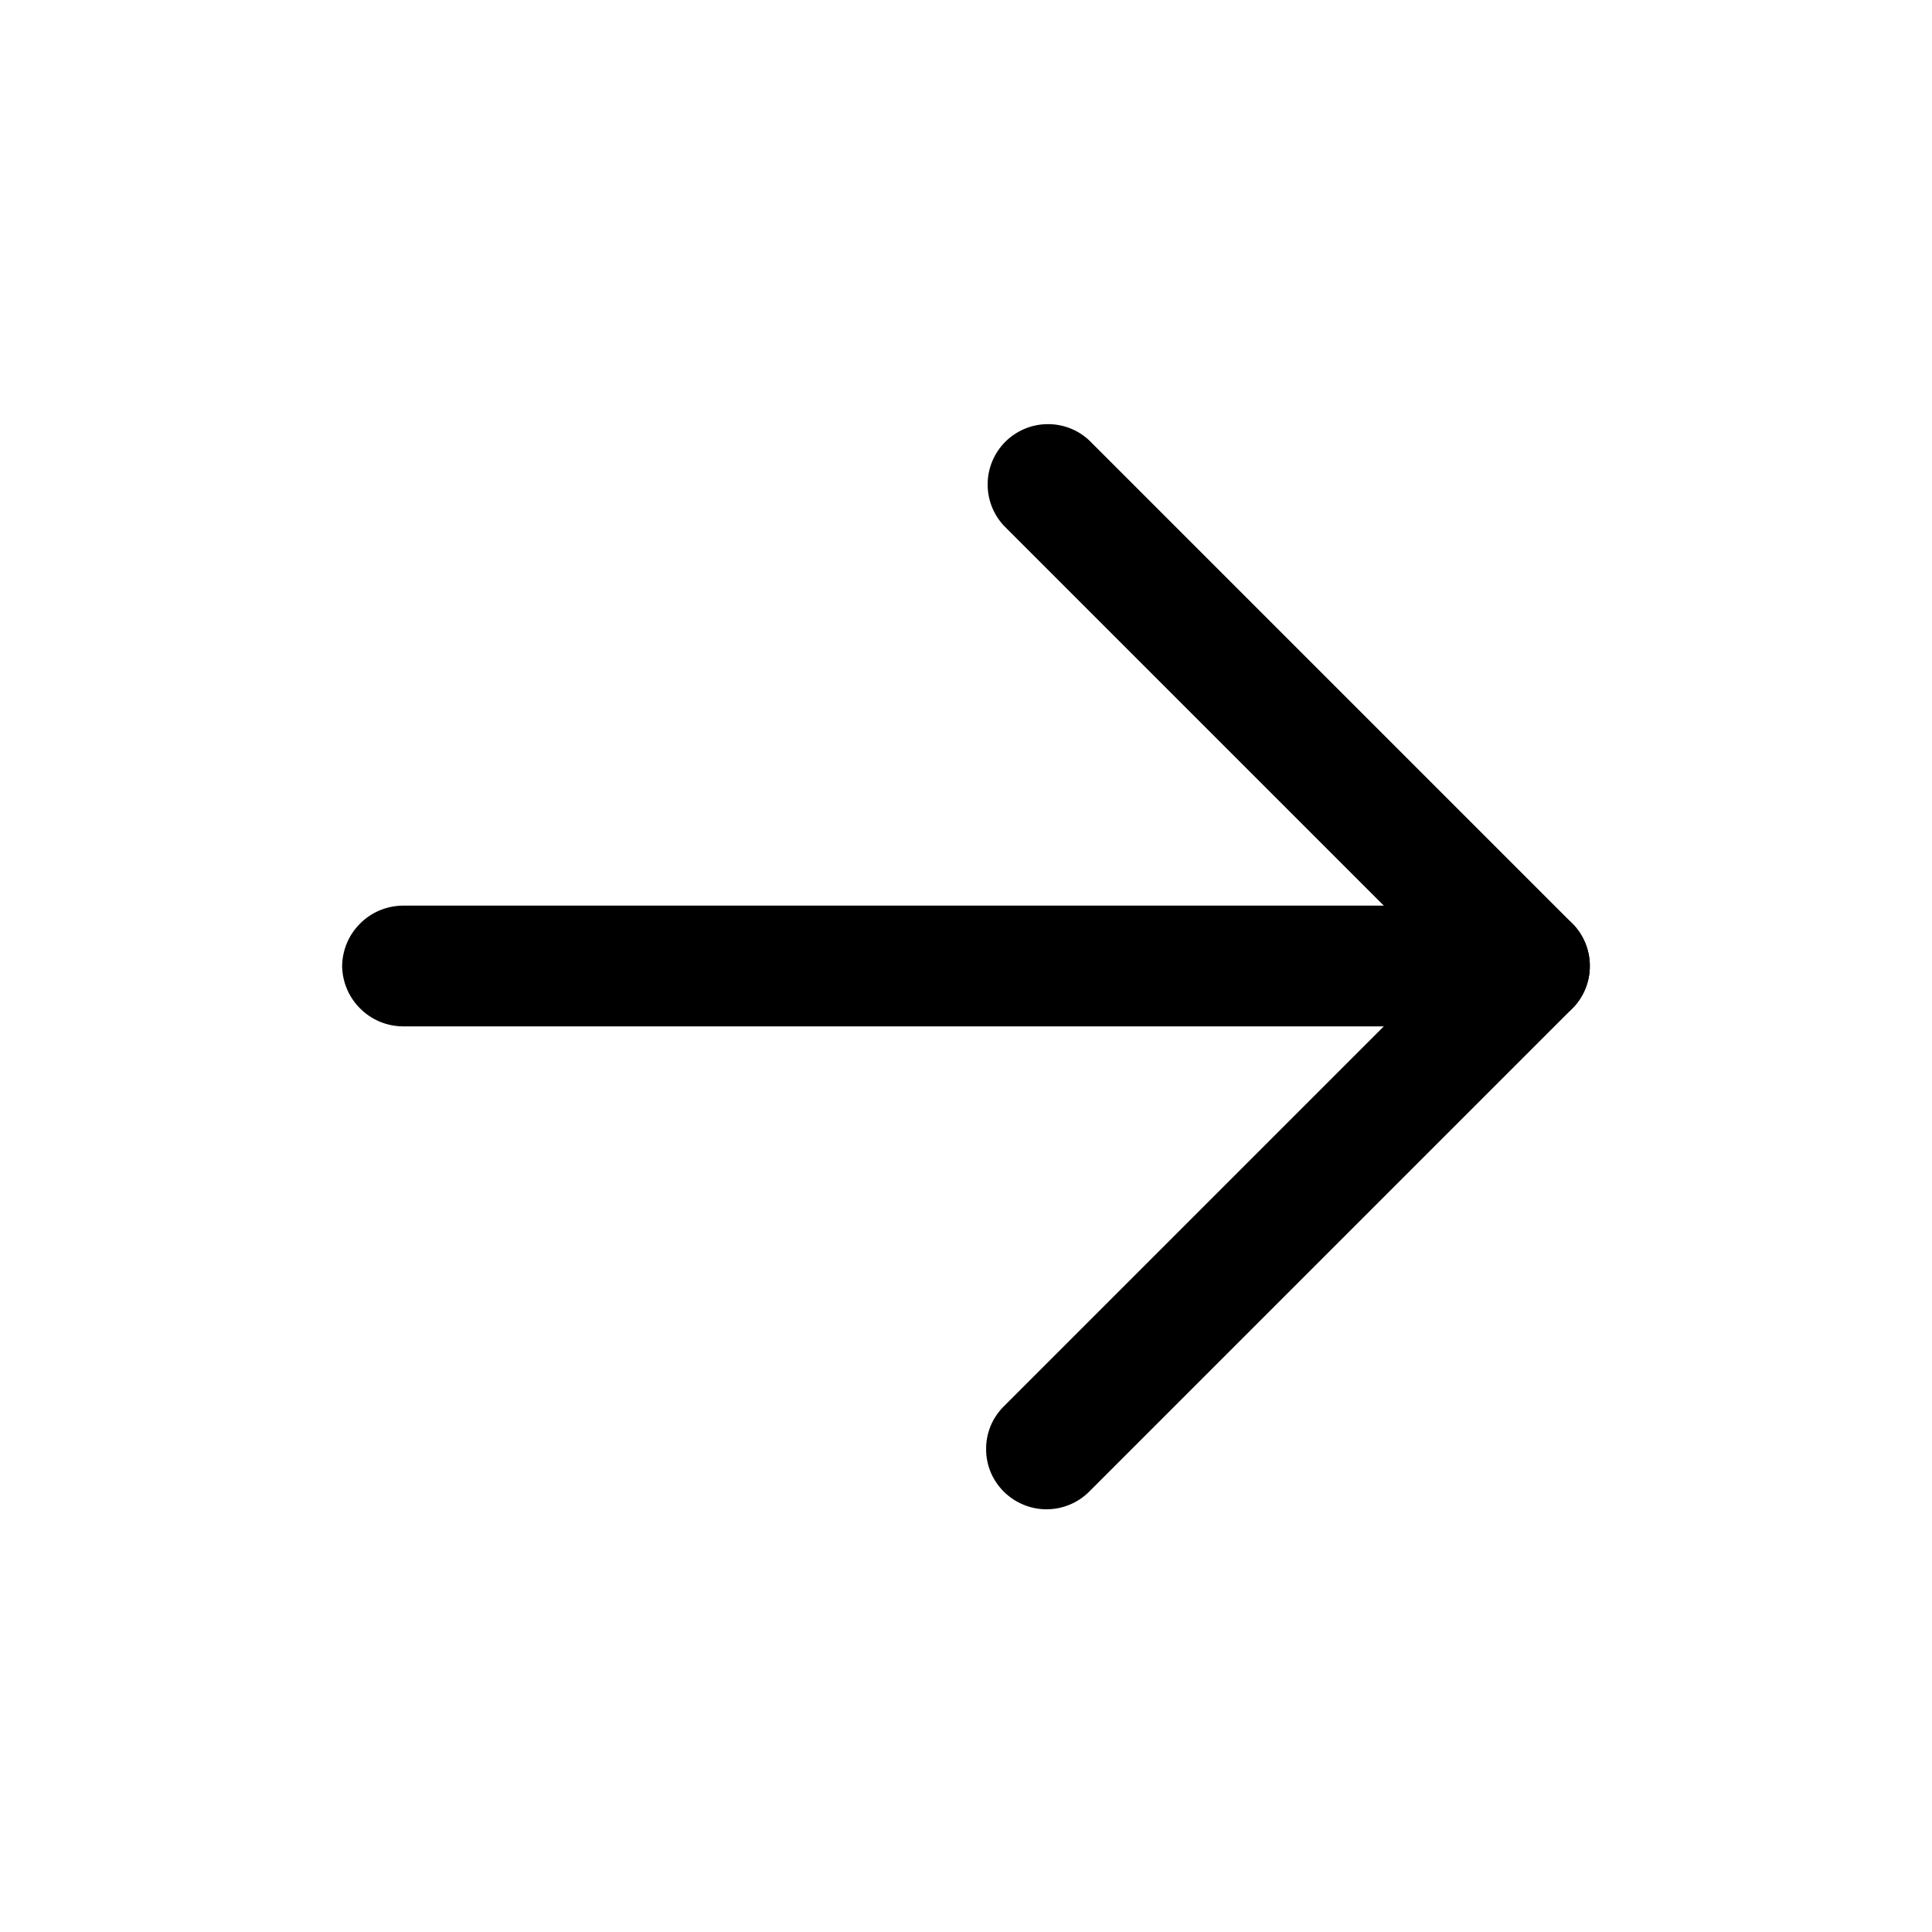
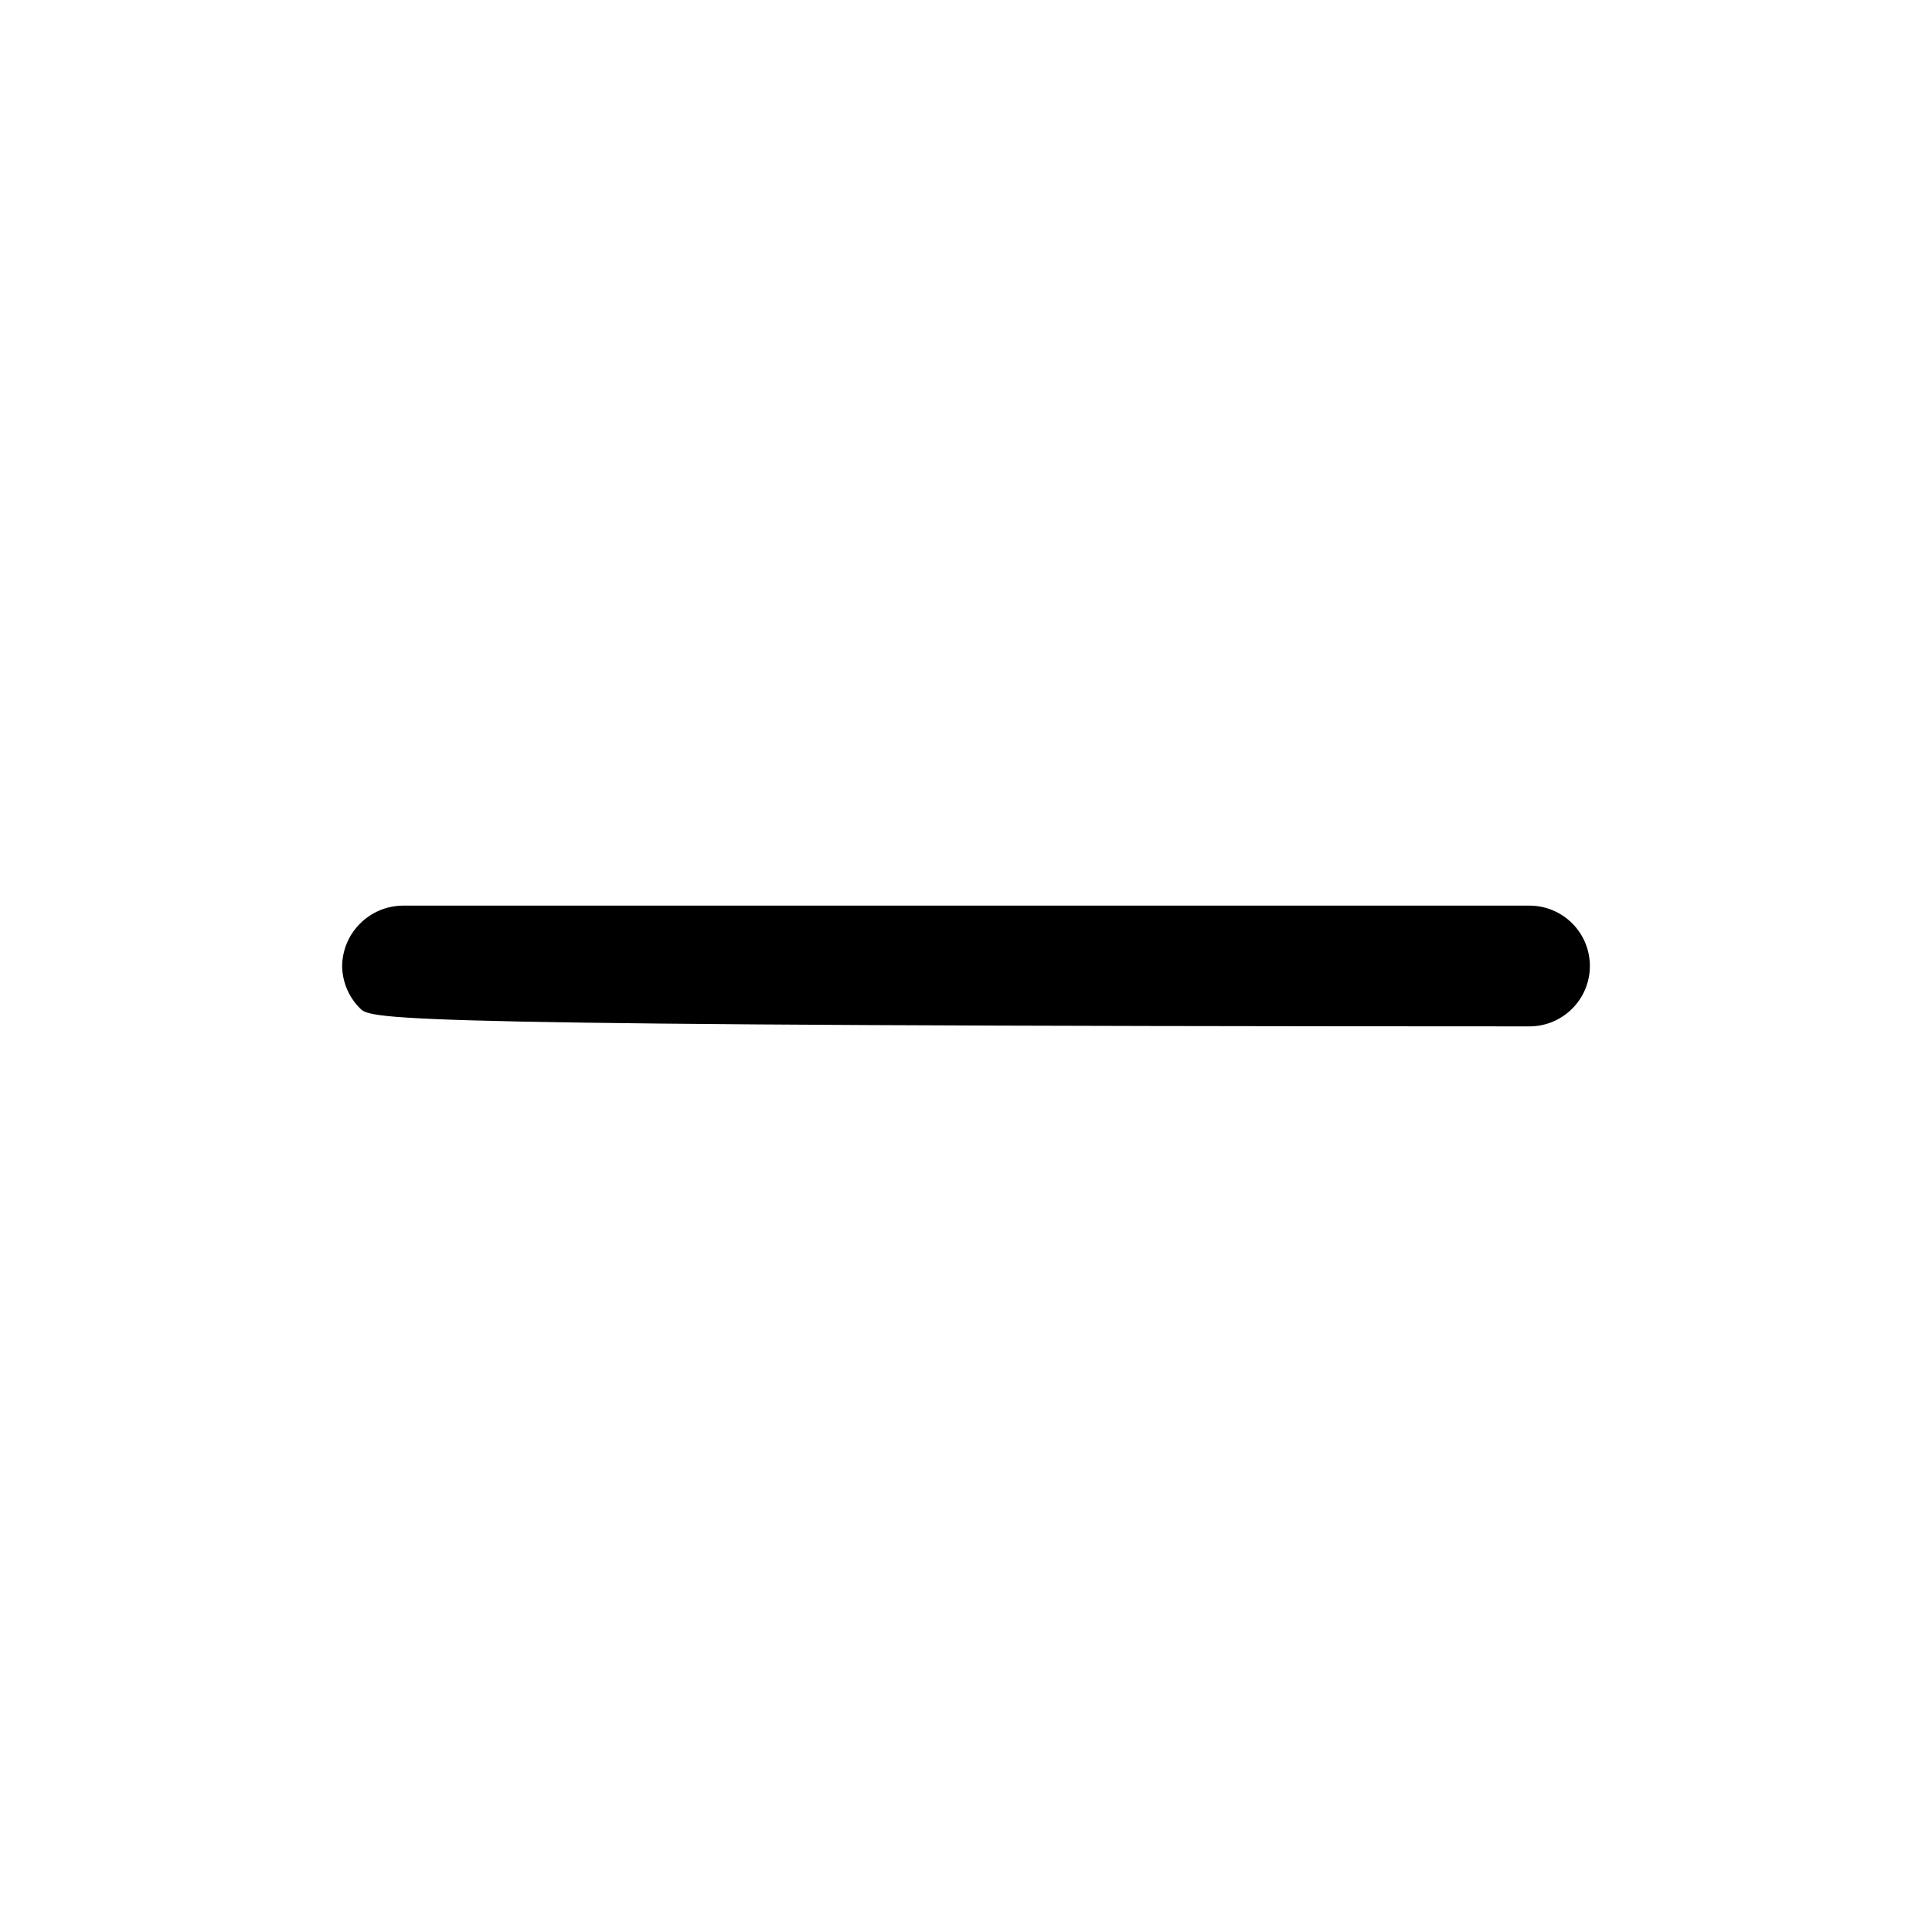
<svg xmlns="http://www.w3.org/2000/svg" width="24" height="24" viewBox="0 0 24 24" fill="none">
-   <path d="M12.25 18C12.249 17.901 12.269 17.804 12.306 17.713C12.344 17.622 12.4 17.539 12.47 17.47L17.94 12L12.47 6.53C12.338 6.388 12.265 6.2 12.269 6.005C12.272 5.811 12.351 5.626 12.488 5.488C12.626 5.351 12.811 5.272 13.005 5.269C13.2 5.265 13.388 5.337 13.53 5.47L19.53 11.47C19.671 11.611 19.749 11.801 19.749 12C19.749 12.199 19.671 12.389 19.53 12.53L13.53 18.53C13.389 18.67 13.199 18.749 13 18.749C12.801 18.749 12.611 18.67 12.47 18.53C12.4 18.461 12.344 18.378 12.306 18.287C12.269 18.196 12.249 18.098 12.25 18Z" fill="black" />
-   <path d="M4.25 12C4.253 11.802 4.332 11.613 4.473 11.473C4.613 11.332 4.802 11.253 5 11.25L19 11.25C19.199 11.25 19.39 11.329 19.53 11.47C19.671 11.61 19.75 11.801 19.75 12C19.75 12.199 19.671 12.39 19.53 12.53C19.39 12.671 19.199 12.75 19 12.75L5 12.75C4.802 12.747 4.613 12.668 4.473 12.527C4.332 12.387 4.253 12.198 4.25 12Z" fill="black" />
+   <path d="M4.25 12C4.253 11.802 4.332 11.613 4.473 11.473C4.613 11.332 4.802 11.253 5 11.25L19 11.25C19.199 11.25 19.39 11.329 19.53 11.47C19.671 11.61 19.75 11.801 19.75 12C19.75 12.199 19.671 12.39 19.53 12.53C19.39 12.671 19.199 12.75 19 12.75C4.802 12.747 4.613 12.668 4.473 12.527C4.332 12.387 4.253 12.198 4.25 12Z" fill="black" />
</svg>